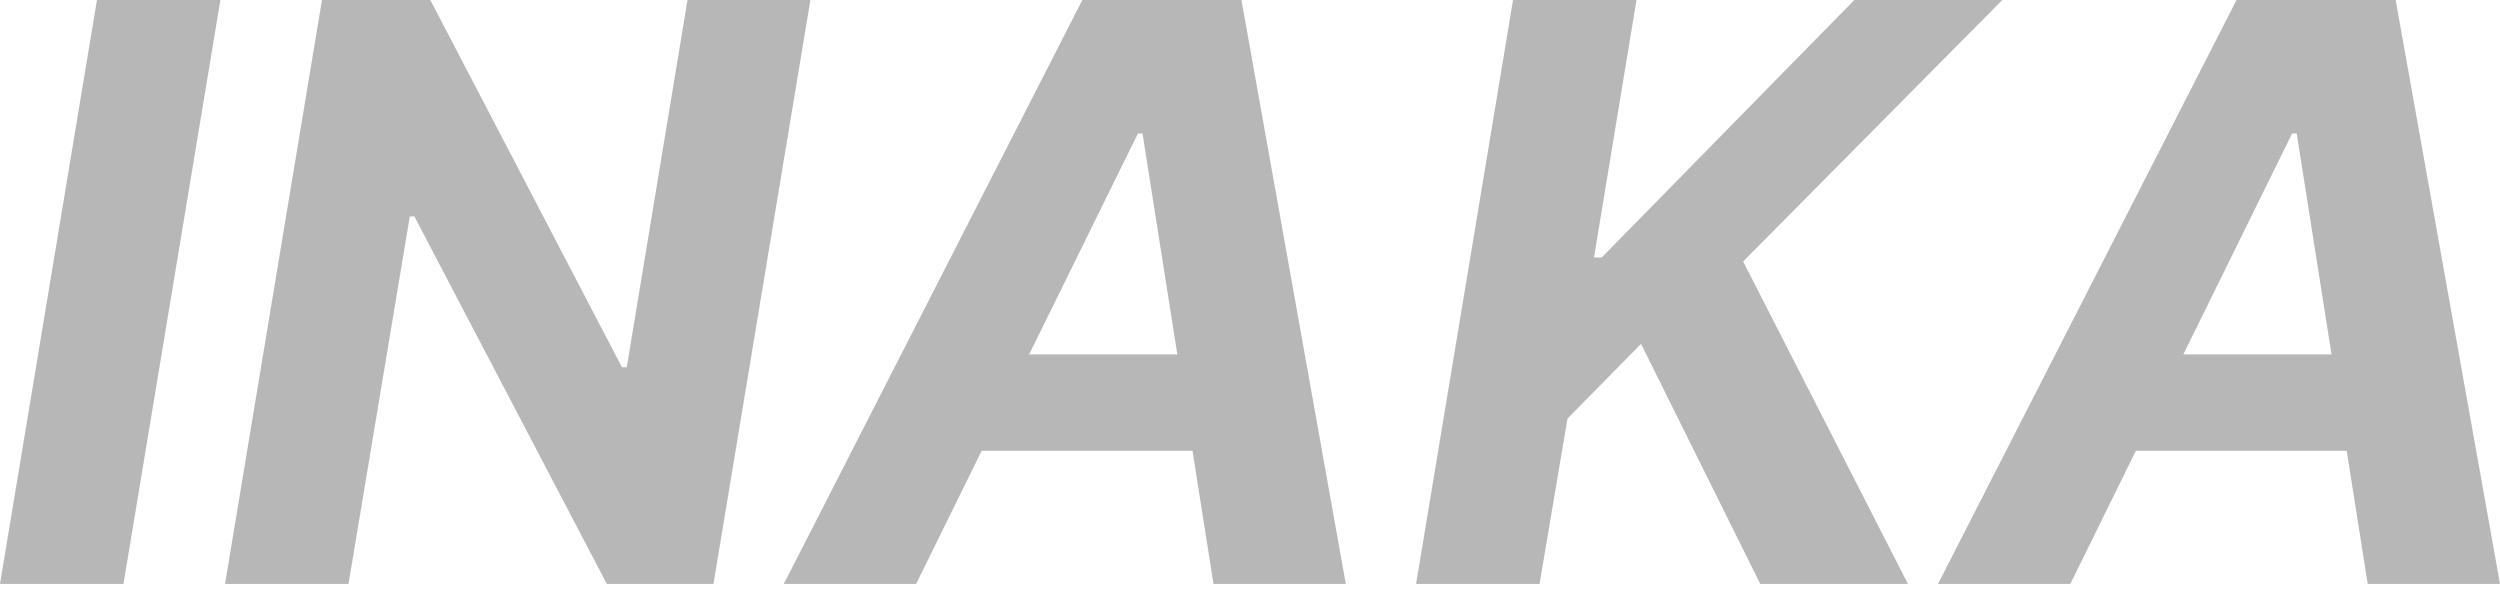
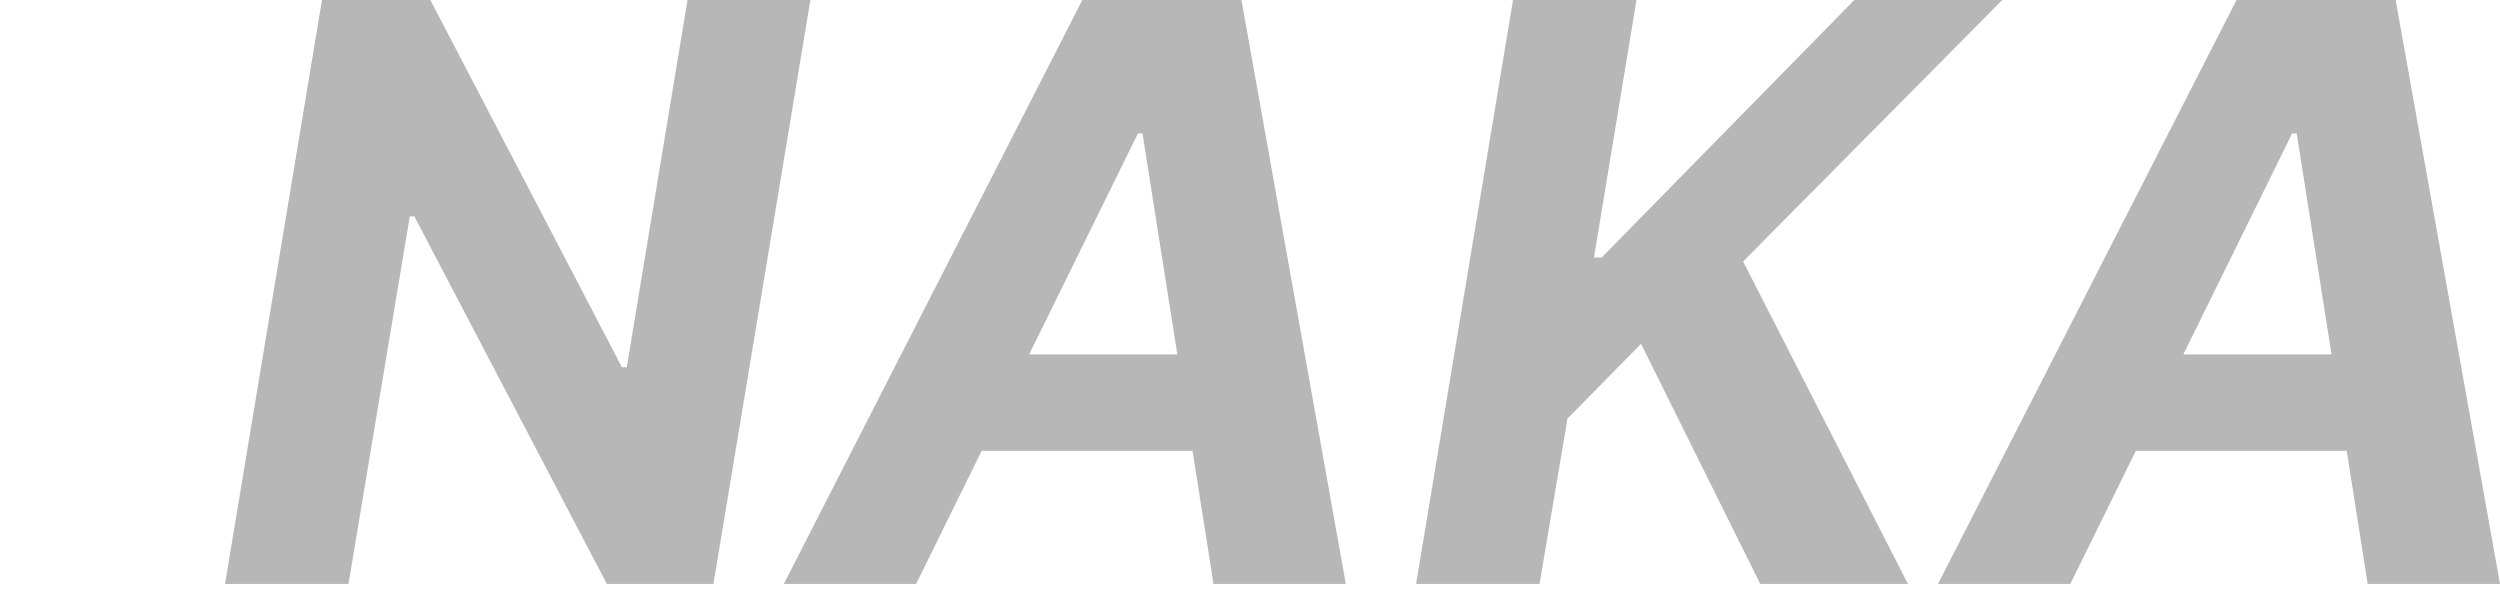
<svg xmlns="http://www.w3.org/2000/svg" viewBox="0 0 207.00 49.00" data-guides="{&quot;vertical&quot;:[],&quot;horizontal&quot;:[]}">
  <path fill="#b7b7b7" stroke="none" fill-opacity="1" stroke-width="1" stroke-opacity="1" id="tSvg5187df1513" title="Path 1" d="M171.422 48.35C167.77 48.35 164.119 48.35 160.467 48.35C168.706 32.234 176.946 16.117 185.185 0C189.576 0 193.968 0 198.359 0C201.239 16.117 204.119 32.234 207 48.35C203.348 48.35 199.696 48.35 196.045 48.35C194.085 35.916 192.126 23.483 190.167 11.049C190.041 11.049 189.915 11.049 189.789 11.049C183.667 23.483 177.544 35.916 171.422 48.35ZM173.924 29.346C182.549 29.346 191.174 29.346 199.799 29.346C199.343 32.005 198.886 34.665 198.43 37.325C189.805 37.325 181.18 37.325 172.555 37.325C173.011 34.665 173.468 32.005 173.924 29.346Z" />
  <path fill="#b7b7b7" stroke="none" fill-opacity="1" stroke-width="1" stroke-opacity="1" id="tSvg18fcb413205" title="Path 2" d="M117.252 48.35C119.928 32.234 122.603 16.117 125.279 0C128.686 0 132.094 0 135.501 0C134.329 7.106 133.156 14.212 131.984 21.319C132.196 21.319 132.409 21.319 132.621 21.319C139.593 14.212 146.566 7.106 153.538 0C157.622 0 161.707 0 165.791 0C158.638 7.216 151.484 14.433 144.331 21.649C148.88 30.549 153.428 39.45 157.977 48.35C153.901 48.35 149.824 48.35 145.748 48.35C142.458 41.724 139.169 35.098 135.879 28.472C133.849 30.534 131.818 32.596 129.788 34.657C129.017 39.222 128.245 43.786 127.474 48.35C124.067 48.35 120.659 48.35 117.252 48.35Z" />
  <path fill="#b7b7b7" stroke="none" fill-opacity="1" stroke-width="1" stroke-opacity="1" id="tSvgd7bca21c42" title="Path 3" d="M75.854 48.35C72.203 48.35 68.551 48.35 64.9 48.35C73.139 32.234 81.379 16.117 89.618 0C94.009 0 98.401 0 102.792 0C105.672 16.117 108.552 32.234 111.432 48.35C107.781 48.35 104.129 48.35 100.478 48.35C98.518 35.916 96.559 23.483 94.599 11.049C94.474 11.049 94.348 11.049 94.222 11.049C88.099 23.483 81.977 35.916 75.854 48.35ZM78.357 29.346C86.982 29.346 95.607 29.346 104.232 29.346C103.775 32.005 103.319 34.665 102.862 37.325C94.237 37.325 85.612 37.325 76.987 37.325C77.444 34.665 77.9 32.005 78.357 29.346Z" />
  <path fill="#b7b7b7" stroke="none" fill-opacity="1" stroke-width="1" stroke-opacity="1" id="tSvg71c1b8e817" title="Path 4" d="M67.101 0C64.425 16.117 61.75 32.234 59.074 48.35C56.131 48.35 53.188 48.35 50.245 48.35C44.933 38.206 39.621 28.063 34.309 17.919C34.183 17.919 34.057 17.919 33.931 17.919C32.239 28.063 30.547 38.206 28.855 48.35C25.448 48.35 22.04 48.35 18.633 48.35C21.308 32.234 23.984 16.117 26.66 0C29.65 0 32.641 0 35.631 0C40.919 10.136 46.208 20.272 51.496 30.408C51.63 30.408 51.764 30.408 51.897 30.408C53.574 20.272 55.25 10.136 56.926 0C60.318 0 63.709 0 67.101 0Z" />
-   <path fill="#b7b7b7" stroke="none" fill-opacity="1" stroke-width="1" stroke-opacity="1" id="tSvg10e2e6bcca9" title="Path 5" d="M18.249 0C15.574 16.117 12.898 32.234 10.223 48.35C6.815 48.35 3.408 48.35 0 48.35C2.676 32.234 5.351 16.117 8.027 0C11.434 0 14.842 0 18.249 0Z" />
  <defs />
</svg>